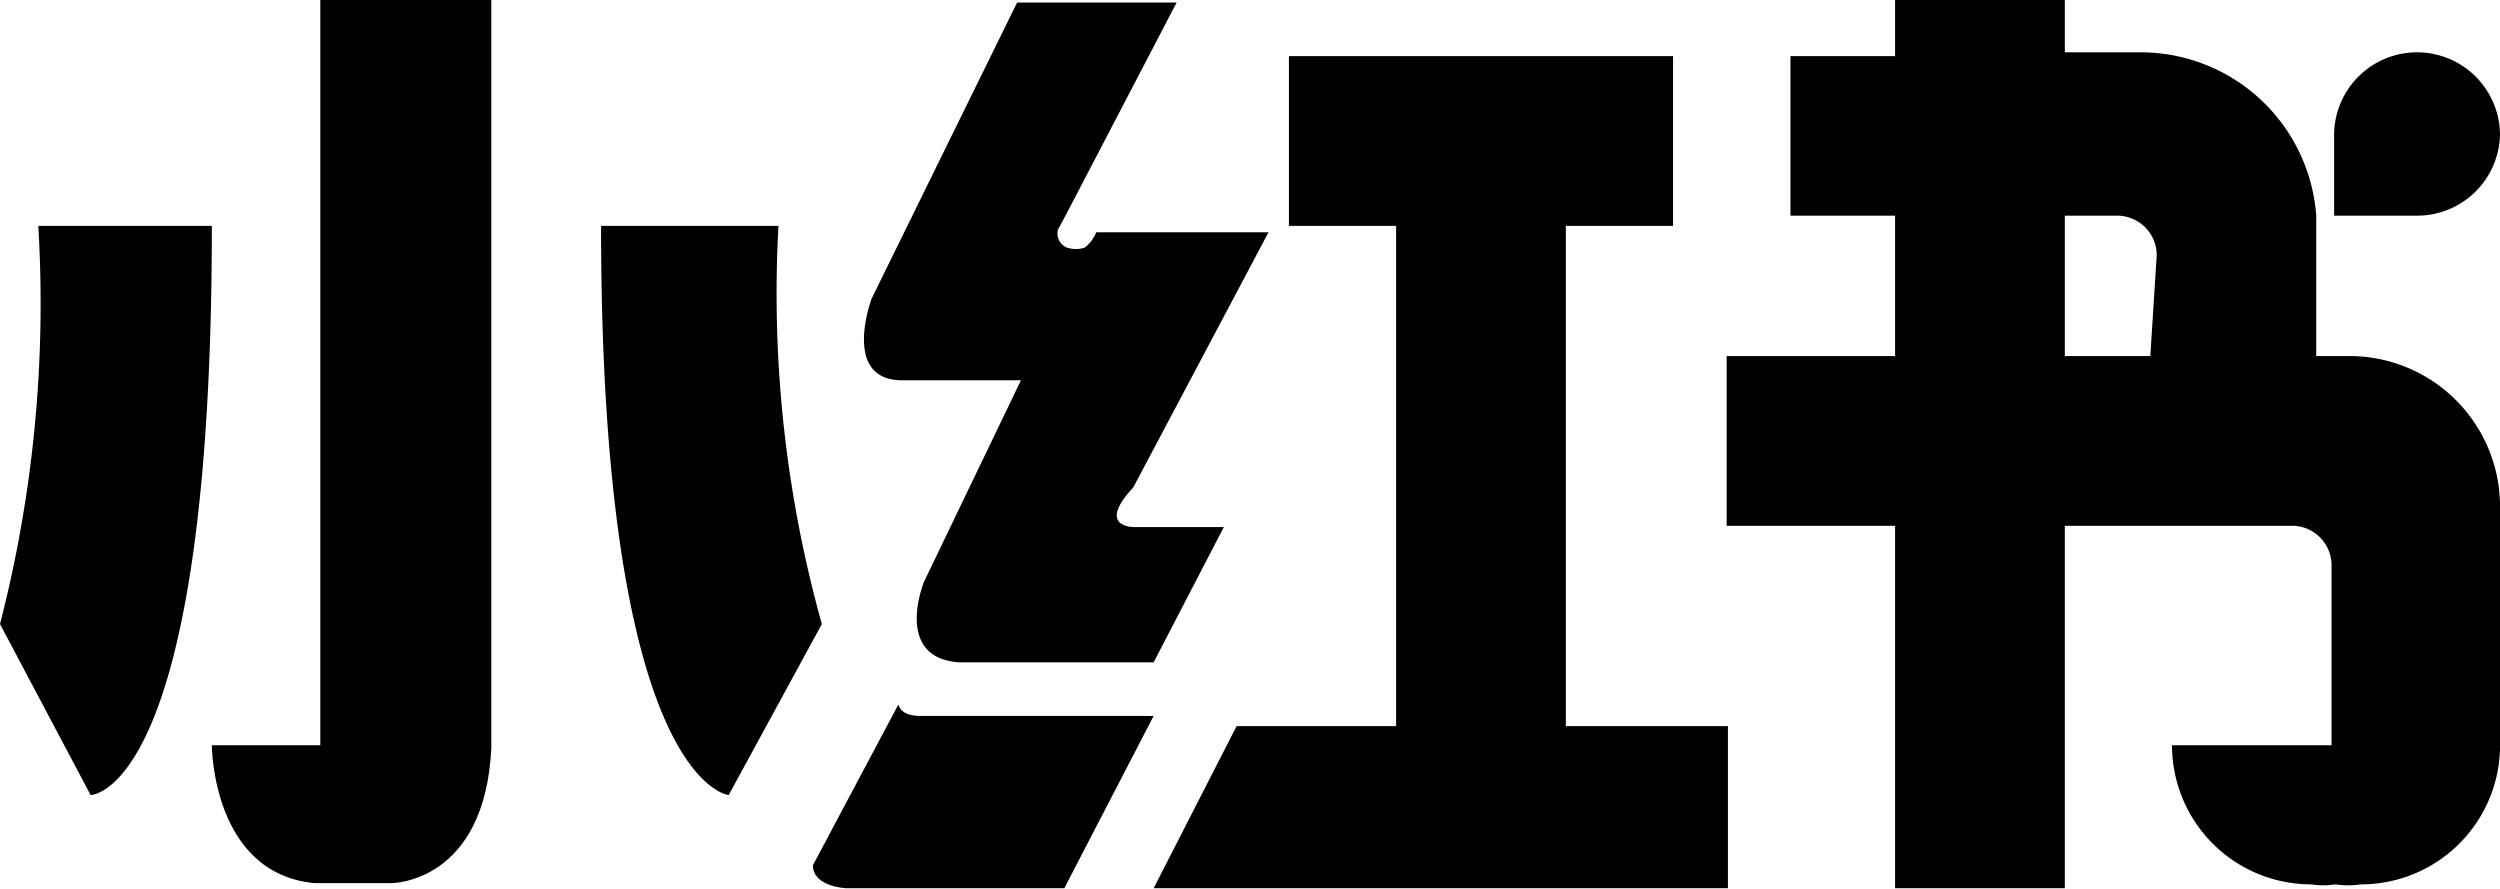
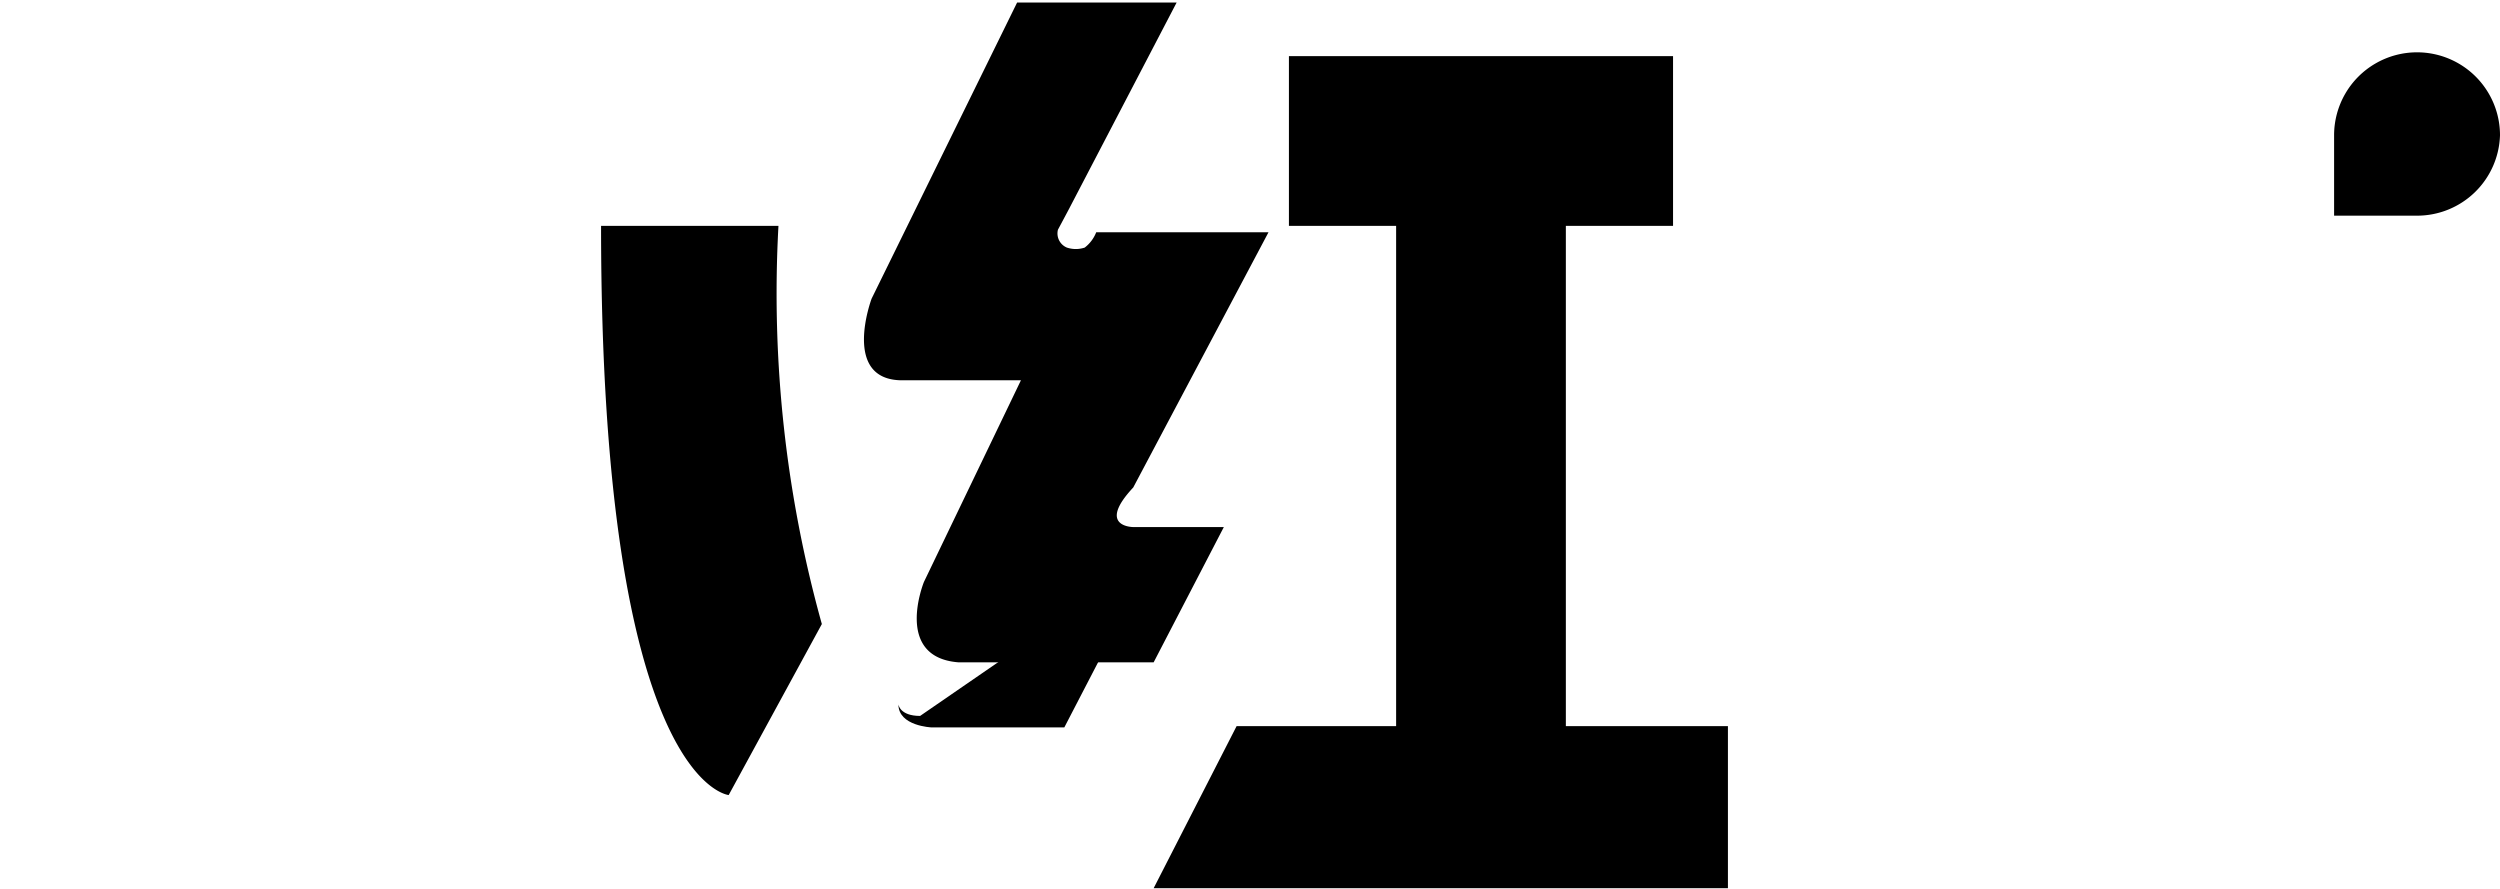
<svg xmlns="http://www.w3.org/2000/svg" id="图层_1" data-name="图层 1" viewBox="0 0 19.59 6.97">
-   <path d="M2.92,13.15H2.07s0,1,.8,1.08h.61s.73,0,.78-1.06V7.31H2.92Z" transform="translate(-0.41 -7.31)" />
-   <path d="M.71,9.08a10.07,10.07,0,0,1-.3,3.12l.71,1.34s.95,0,.95-4.46Z" transform="translate(-0.41 -7.31)" />
  <path d="M6.51,9.08H5.12c0,4.37,1,4.46,1,4.46l.73-1.34A9.64,9.64,0,0,1,6.51,9.08Z" transform="translate(-0.41 -7.31)" />
  <polygon points="12.27 1.77 13.11 1.77 13.11 0.44 10.1 0.44 10.1 1.77 10.94 1.77 10.94 5.69 9.69 5.69 9.04 6.96 13.54 6.96 13.54 5.69 12.27 5.69 12.27 1.77" />
-   <path d="M20,11.25a1.18,1.18,0,0,0-1.17-1.15h-.27V9h0a1.38,1.38,0,0,0-1.37-1.28h-.6V7.31H15.26v.44h-.82V9h.82V10.1H13.94v1.33h1.32v2.84h1.33V11.43h1.79a.31.31,0,0,1,.3.31h0v1.41H17.43a1.09,1.09,0,0,0,1.09,1.09.62.62,0,0,0,.19,0,.68.68,0,0,0,.2,0A1.09,1.09,0,0,0,20,13.18h0V11.25ZM17.26,10.1h-.67V9H17a.31.31,0,0,1,.31.31h0Z" transform="translate(-0.41 -7.31)" />
  <path d="M20,8.37a.65.65,0,1,0-1.3,0h0V9h.65A.65.65,0,0,0,20,8.37Z" transform="translate(-0.41 -7.31)" />
  <path d="M7.48,10.29h.93l-.76,1.58s-.24.59.27.63H9.45L10,11.44H9.29s-.29,0,0-.31l1.06-2H9a.28.28,0,0,1-.09.12.22.22,0,0,1-.14,0,.12.12,0,0,1-.07-.14s.08-.15.08-.15l.85-1.63H8.38L7.24,9.65S7,10.29,7.48,10.29Z" transform="translate(-0.41 -7.31)" />
-   <path d="M7.62,12.92c-.16,0-.17-.09-.17-.09l-.67,1.26c0,.17.26.18.26.18H8.75l.7-1.35Z" transform="translate(-0.41 -7.31)" />
+   <path d="M7.62,12.92c-.16,0-.17-.09-.17-.09c0,.17.26.18.26.18H8.75l.7-1.35Z" transform="translate(-0.41 -7.31)" />
</svg>